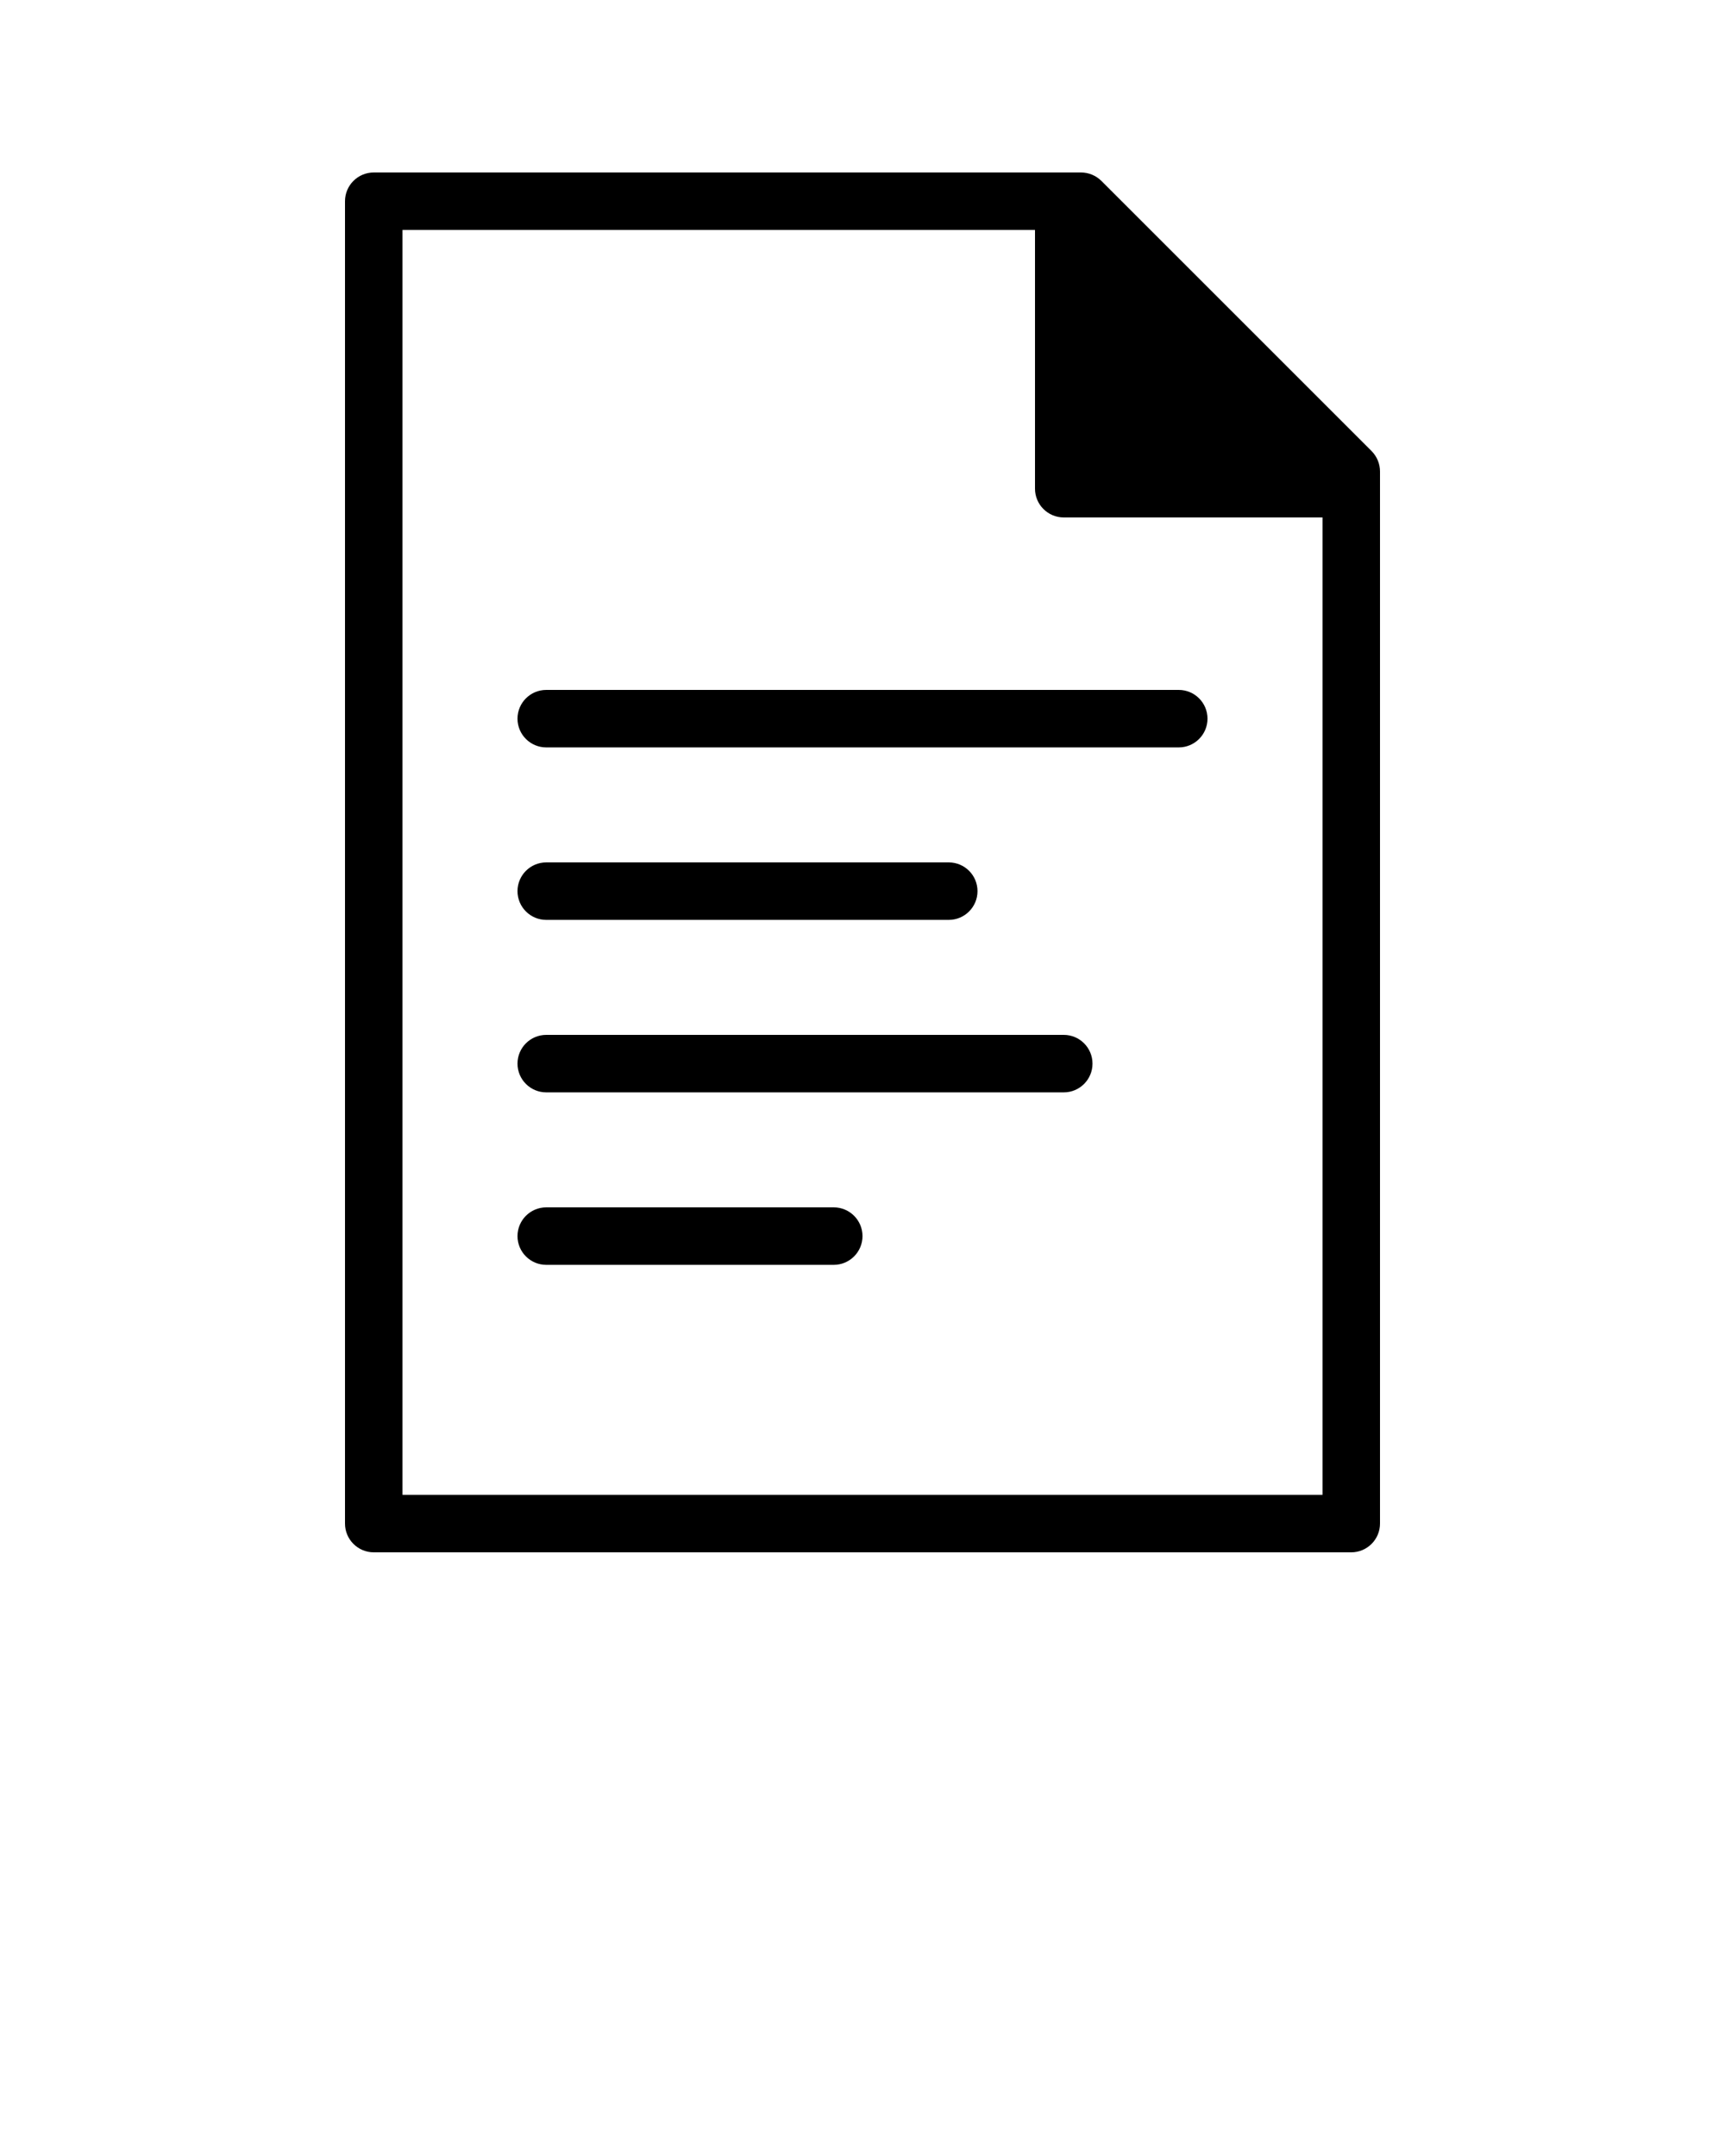
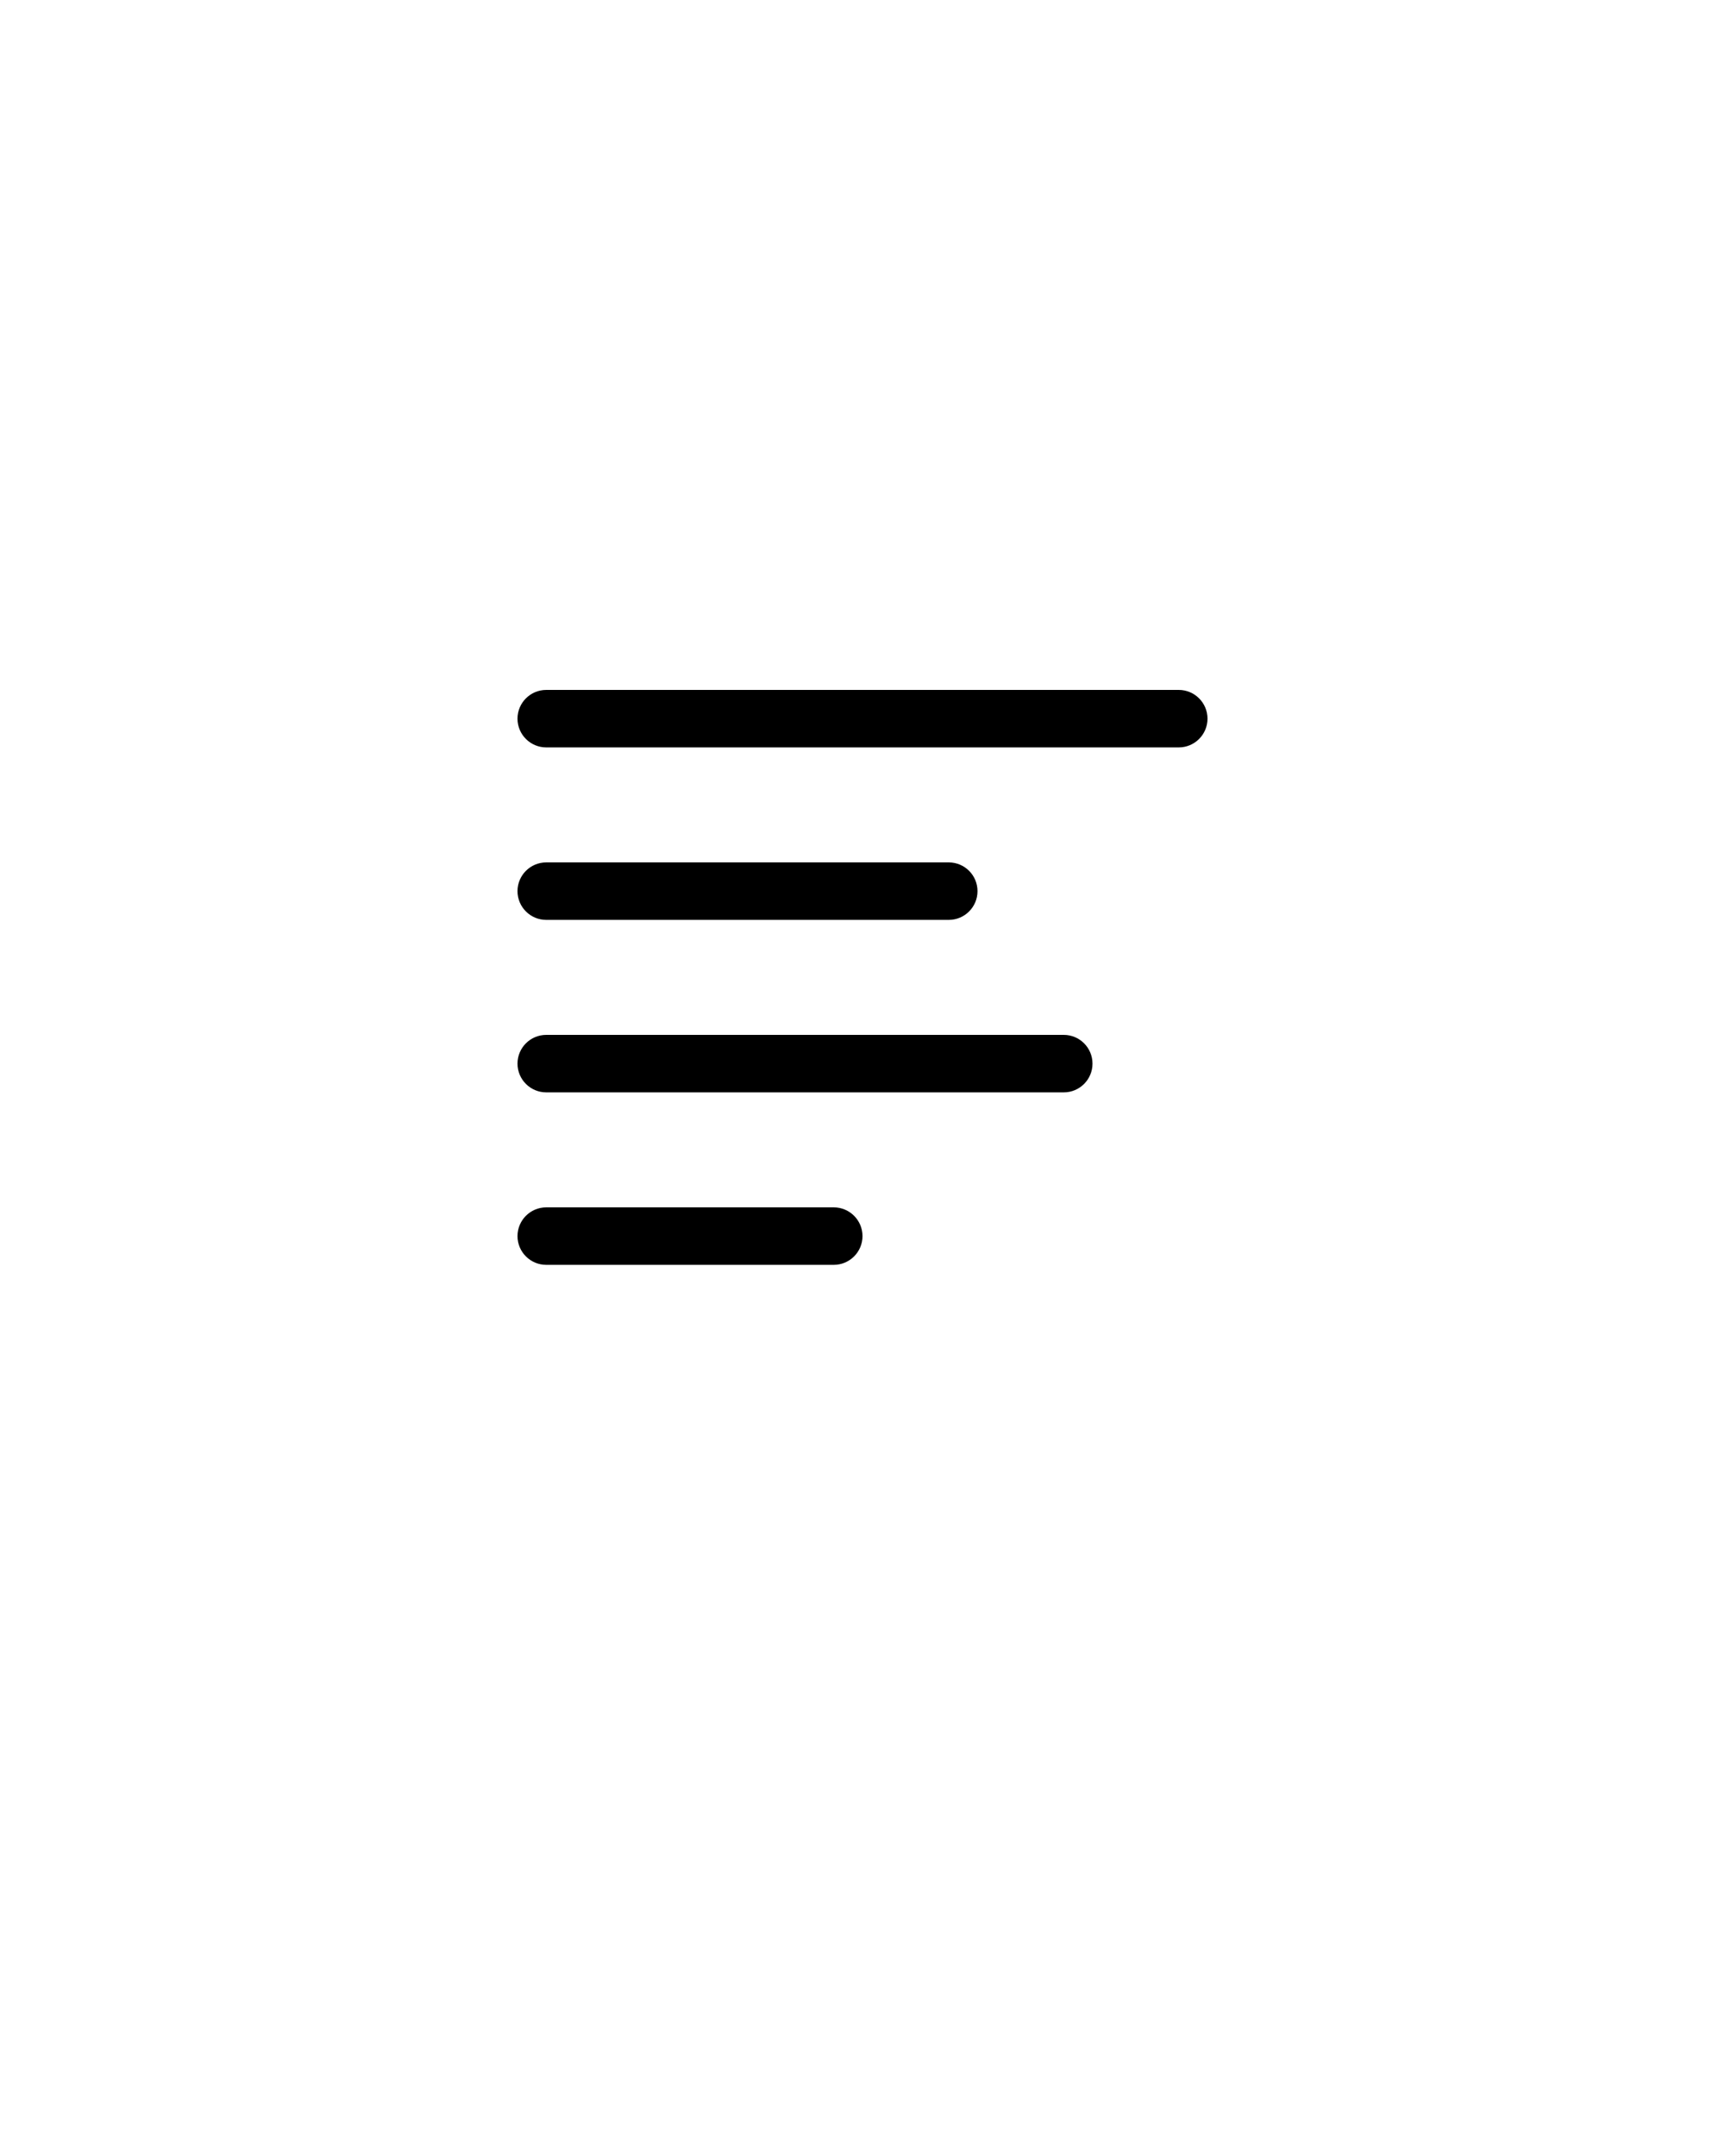
<svg xmlns="http://www.w3.org/2000/svg" xmlns:ns1="http://sodipodi.sourceforge.net/DTD/sodipodi-0.dtd" xmlns:ns2="http://www.inkscape.org/namespaces/inkscape" xmlns:ns3="http://www.bohemiancoding.com/sketch/ns" viewBox="0 0 30 37.5" version="1.1" x="0px" y="0px" id="svg20" ns1:docname="noun_288357_cc.svg" ns2:version="0.92.2 (30a58d1, 2017-08-07)" width="30" height="37.5">
  <defs id="defs24" />
  <ns1:namedview pagecolor="#ffffff" bordercolor="#666666" borderopacity="1" objecttolerance="10" gridtolerance="10" guidetolerance="10" ns2:pageopacity="0" ns2:pageshadow="2" ns2:window-width="856" ns2:window-height="480" id="namedview22" showgrid="false" ns2:zoom="6.2933333" ns2:cx="58.744331" ns2:cy="-5.2255621" ns2:window-x="51" ns2:window-y="34" ns2:window-maximized="0" ns2:current-layer="svg20" />
  <title id="title2">file_013-file-text-document-doc</title>
  <desc id="desc4">Created with Sketch.</desc>
  <g stroke="none" stroke-width="1" fill="none" fill-rule="evenodd" ns3:type="MSPage" id="g14">
    <g ns3:type="MSArtboardGroup" transform="translate(-45, -90)" fill="#000000" id="g12">
      <g ns3:type="MSLayerGroup" transform="translate(51, 93)" id="g10">
-         <path d="M0,23.5 C0,23.776 0.224,24 0.5,24 L17.5,24 C17.776,24 18,23.776 18,23.5 L18,5.2 C18,5.067 17.947,4.94 17.854,4.846 L13.154,0.146 C13.06,0.053 12.933,0 12.8,0 L0.5,0 C0.224,0 0,0.224 0,0.5 L0,23.5 Z M17,23 L1,23 L1,1 L12,1 L12,5.5 C12,5.776 12.224,6 12.5,6 L17,6 L17,23 Z" ns3:type="MSShapeGroup" id="path6" />
        <path d="M14.5,10 C14.776,10 15,9.776 15,9.5 C15,9.224 14.776,9 14.5,9 L3.5,9 C3.224,9 3,9.224 3,9.5 C3,9.776 3.224,10 3.5,10 L14.5,10 Z M10.5,13 C10.776,13 11,12.776 11,12.5 C11,12.224 10.776,12 10.5,12 L3.5,12 C3.224,12 3,12.224 3,12.5 C3,12.776 3.224,13 3.5,13 L10.5,13 Z M12.5,16 C12.776,16 13,15.776 13,15.5 C13,15.224 12.776,15 12.5,15 L3.5,15 C3.224,15 3,15.224 3,15.5 C3,15.776 3.224,16 3.5,16 L12.5,16 Z M8.5,19 C8.776,19 9,18.776 9,18.5 C9,18.224 8.776,18 8.5,18 L3.5,18 C3.224,18 3,18.224 3,18.5 C3,18.776 3.224,19 3.5,19 L8.5,19 Z" ns3:type="MSShapeGroup" id="path8" />
      </g>
    </g>
  </g>
</svg>